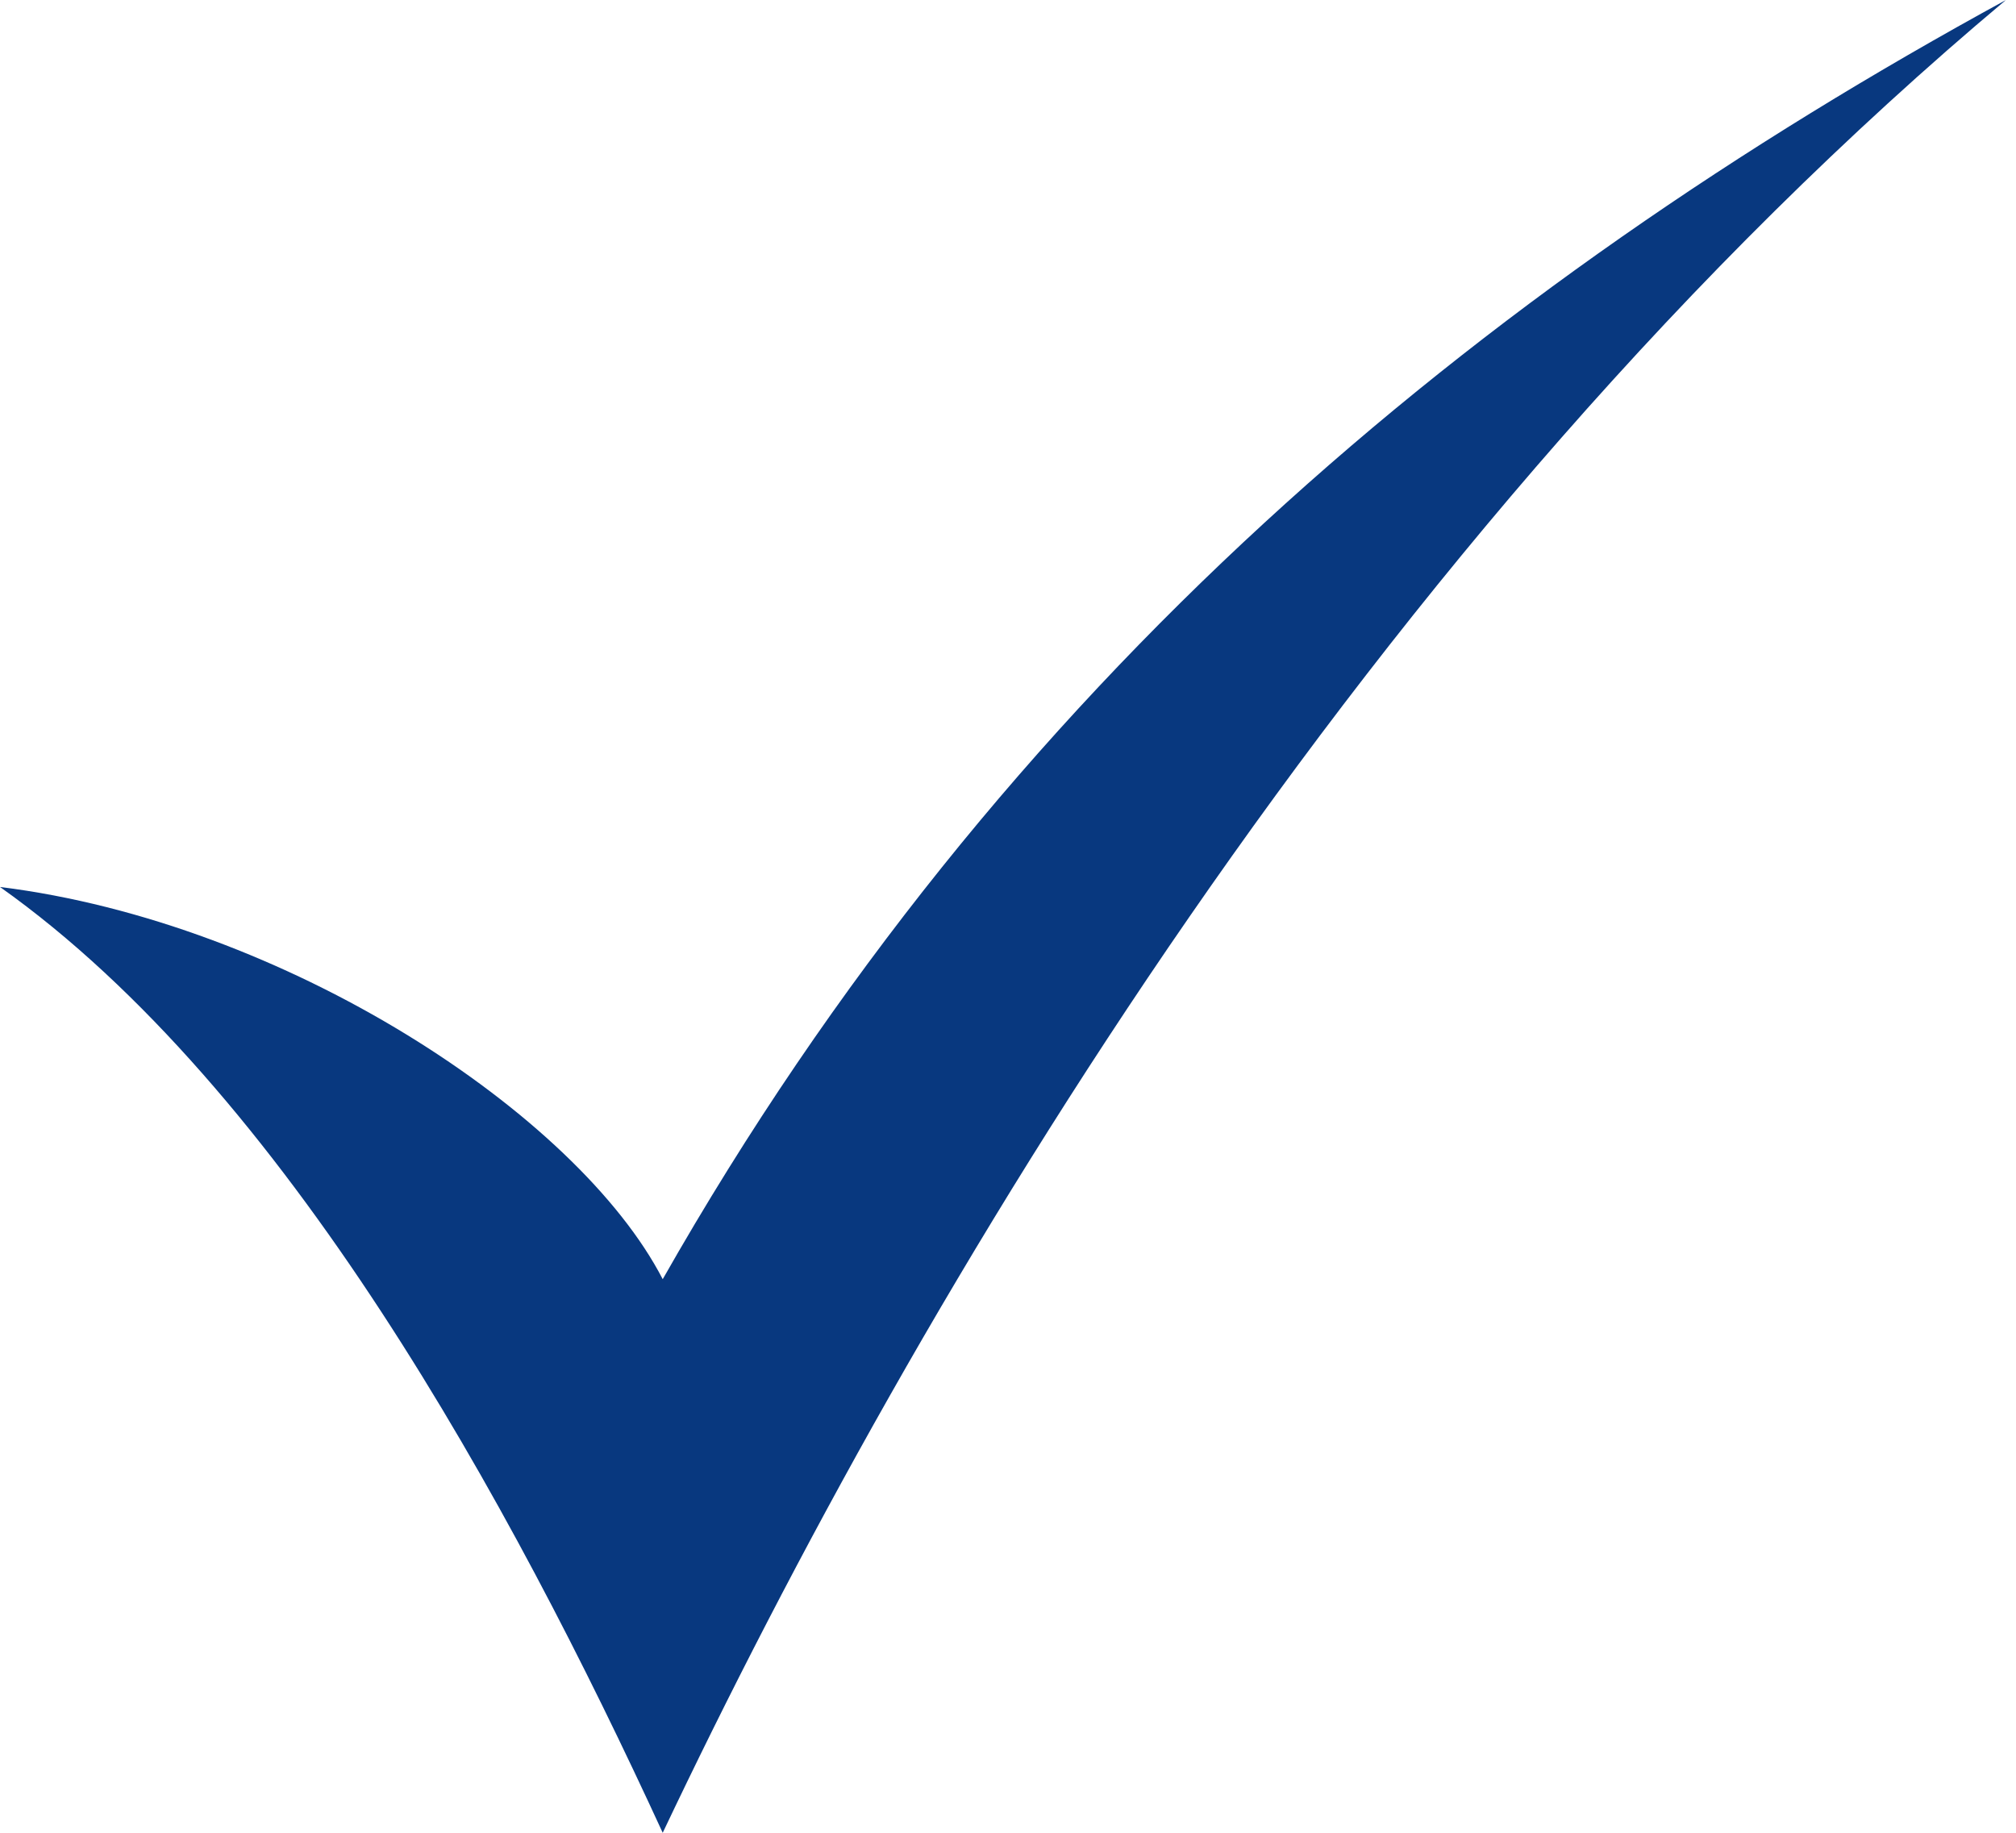
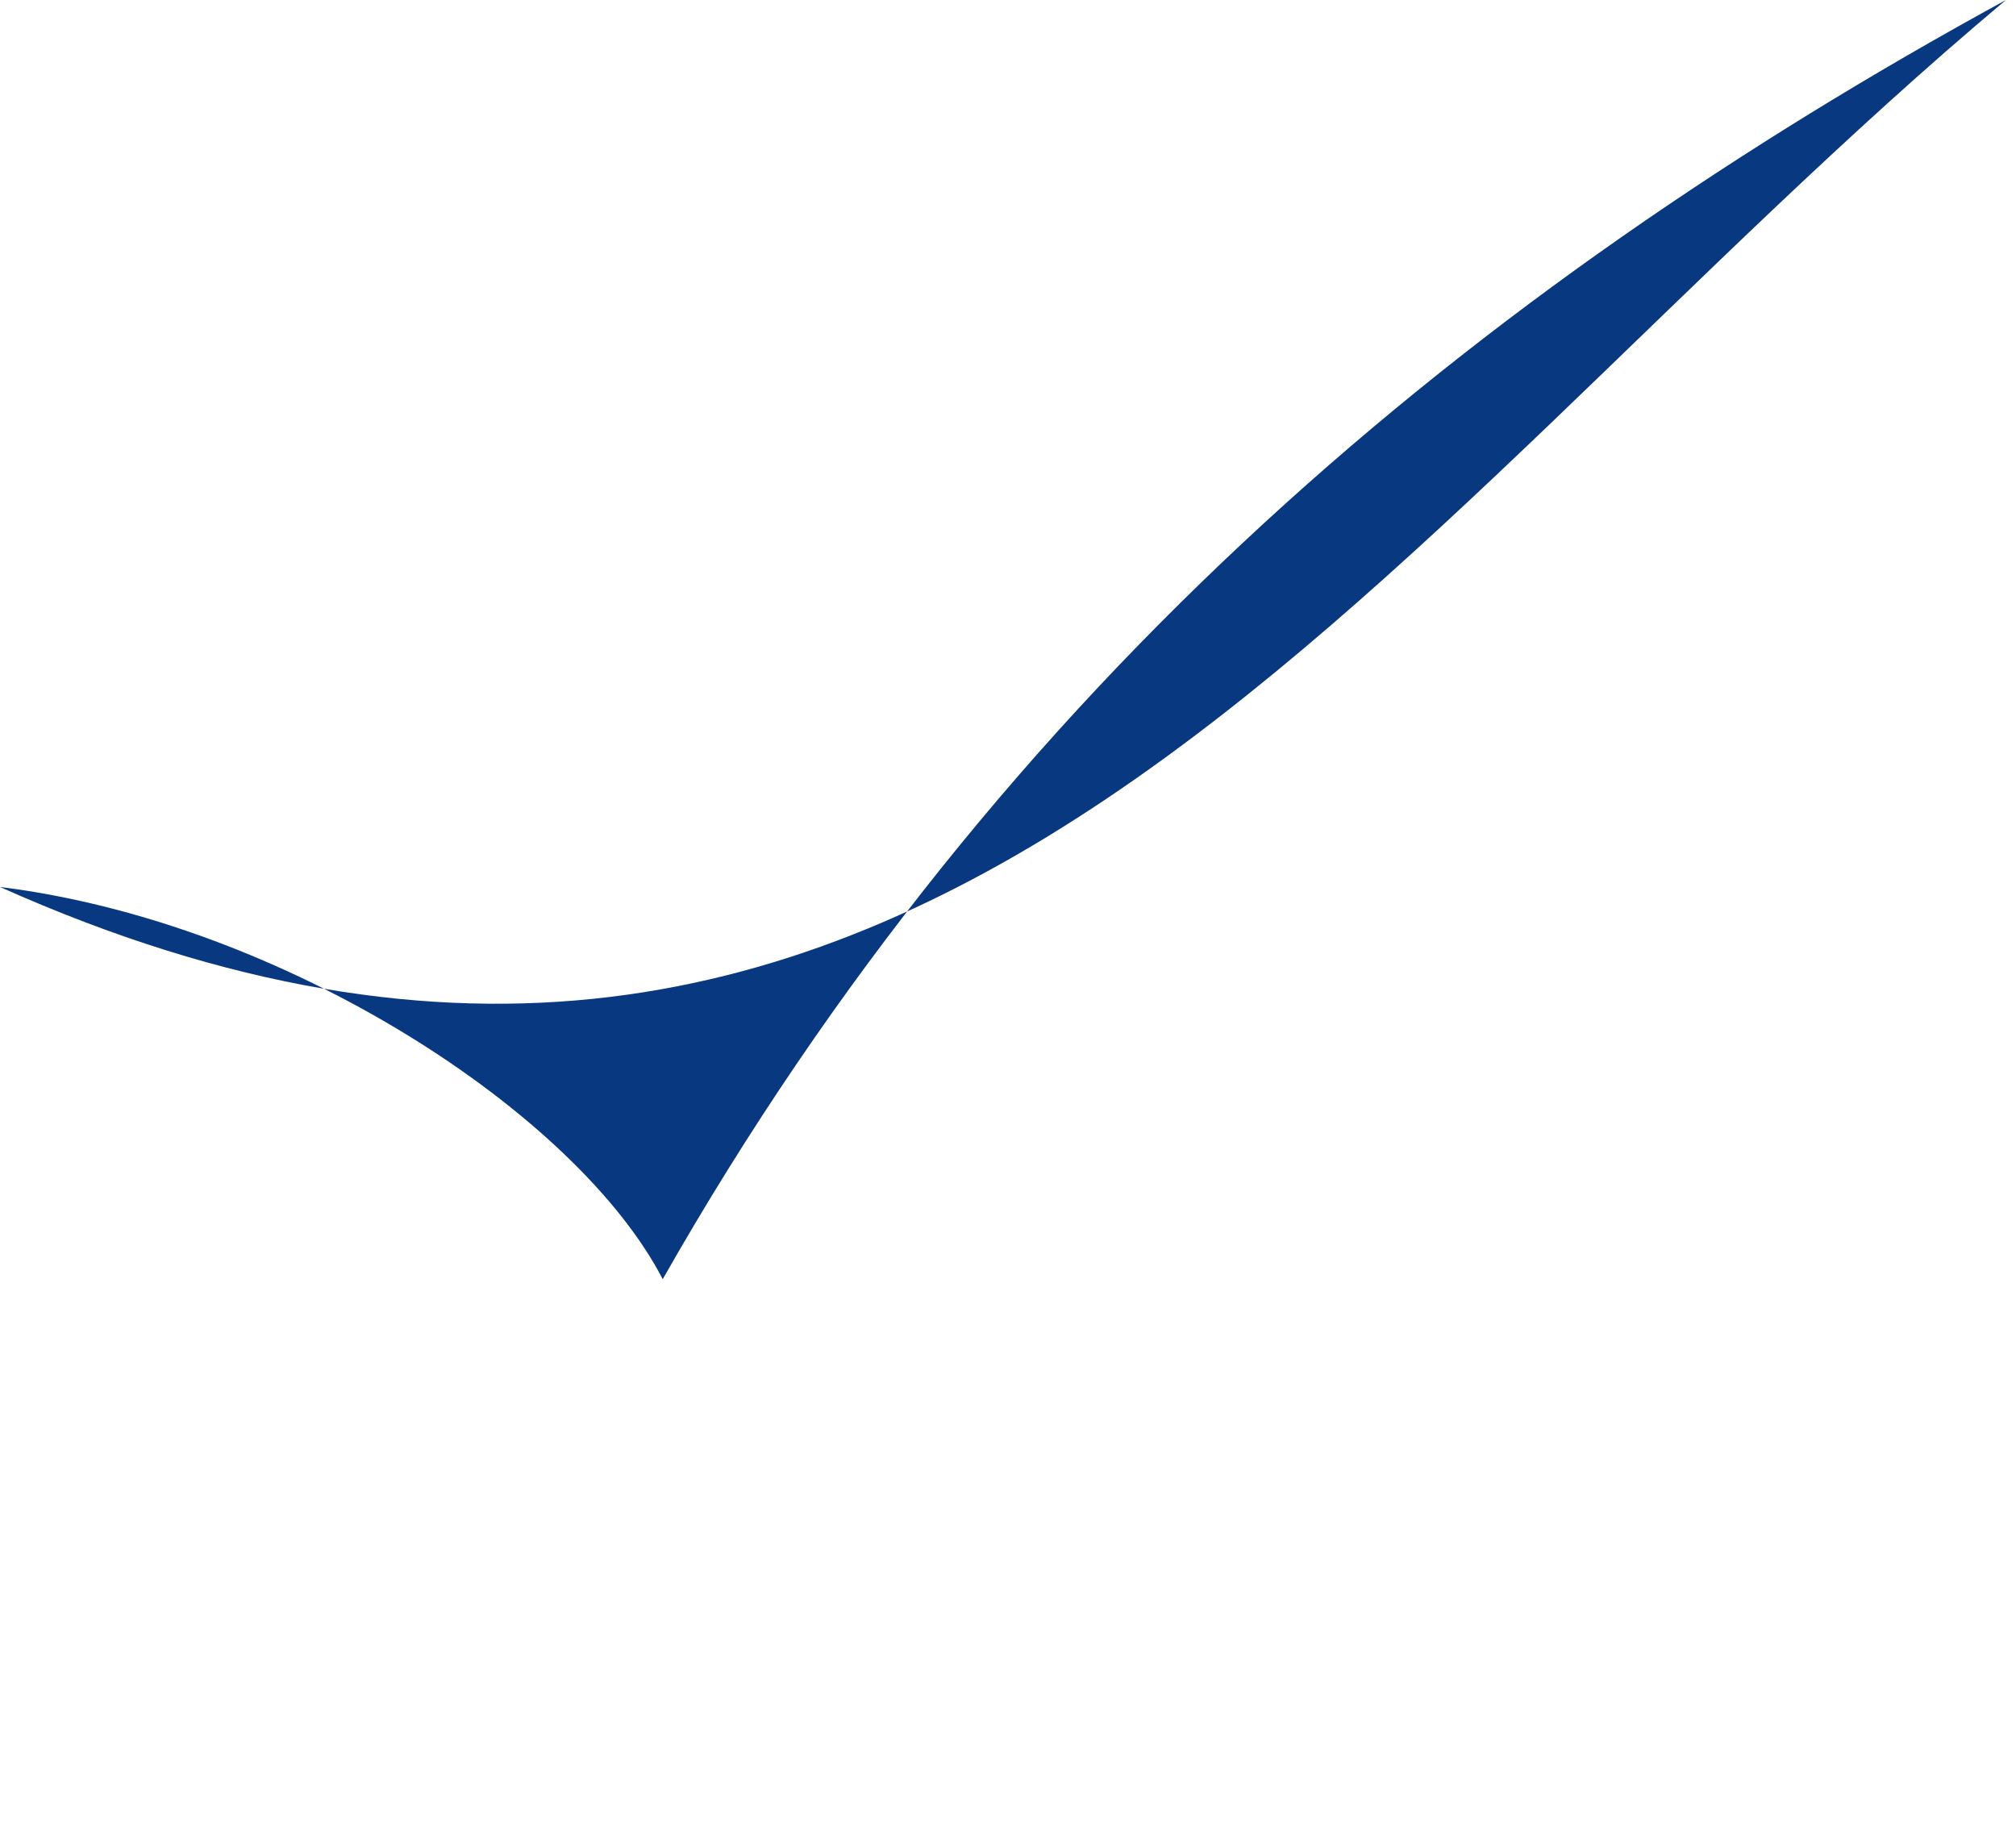
<svg xmlns="http://www.w3.org/2000/svg" width="22" height="20" viewBox="0 0 22 20" fill="none">
-   <path fill-rule="evenodd" clip-rule="evenodd" d="M0 9.679C3.113 11.887 5.573 16.394 7.232 20C10.006 14.152 14.894 5.867 21.89 0C16.142 3.137 10.945 7.424 7.232 13.959C6.3 12.157 3.113 10.065 0 9.679Z" fill="#08387F" />
+   <path fill-rule="evenodd" clip-rule="evenodd" d="M0 9.679C10.006 14.152 14.894 5.867 21.89 0C16.142 3.137 10.945 7.424 7.232 13.959C6.3 12.157 3.113 10.065 0 9.679Z" fill="#08387F" />
</svg>